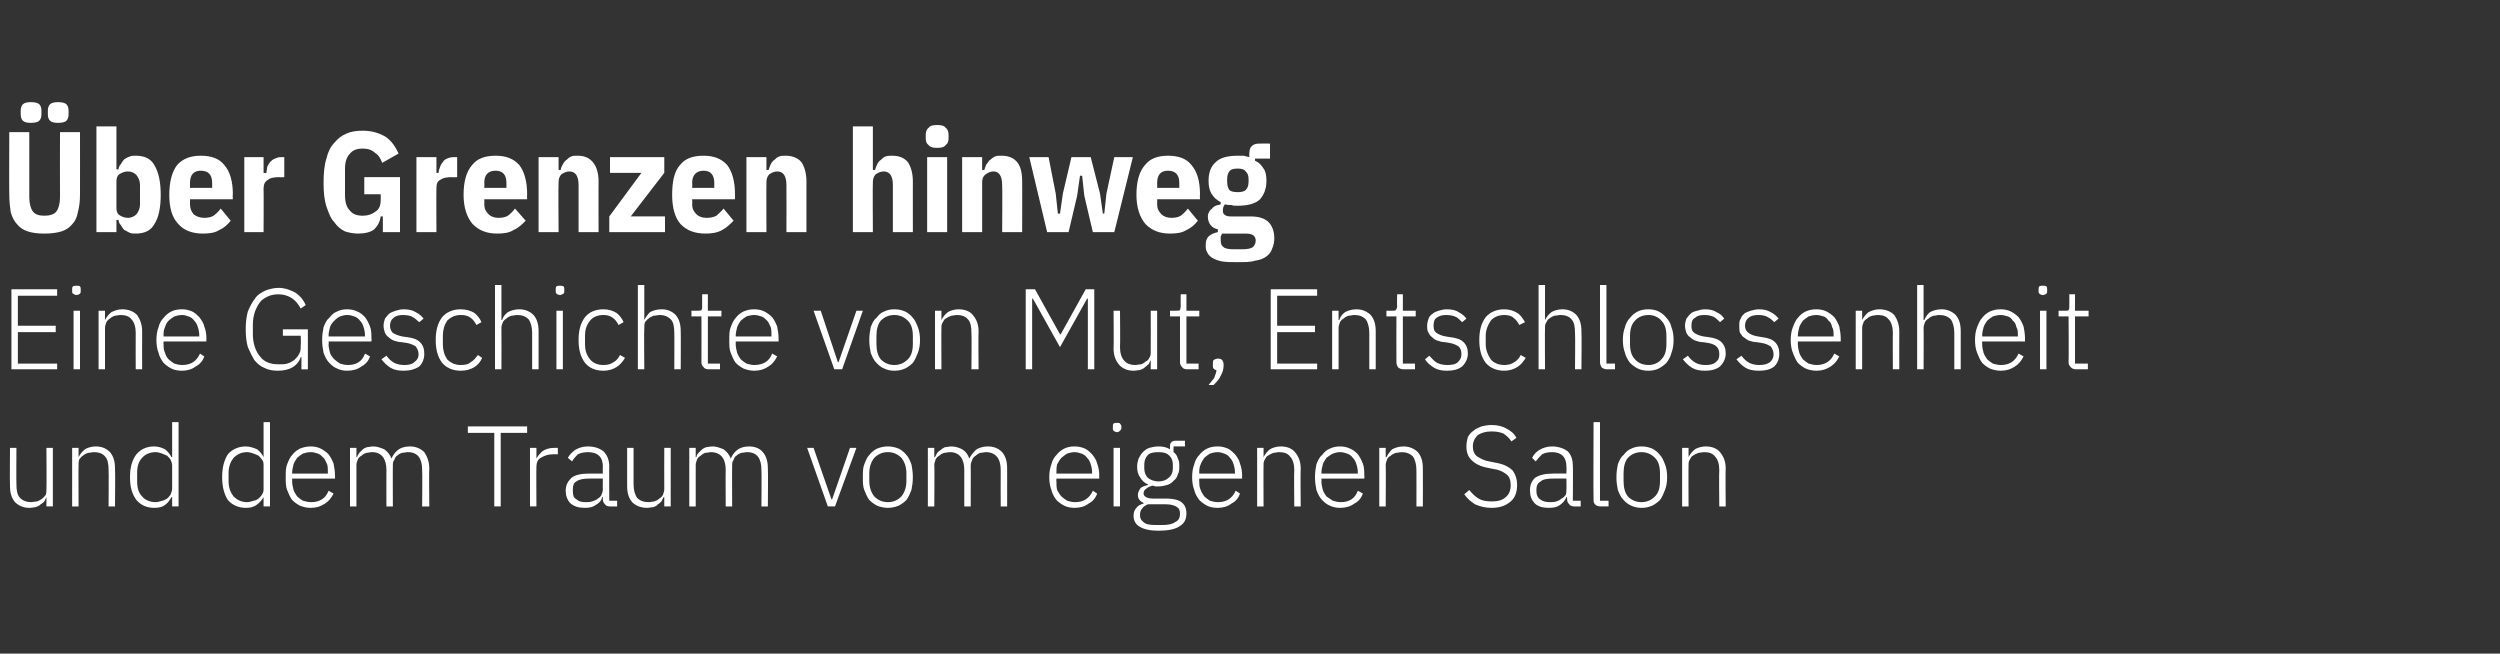
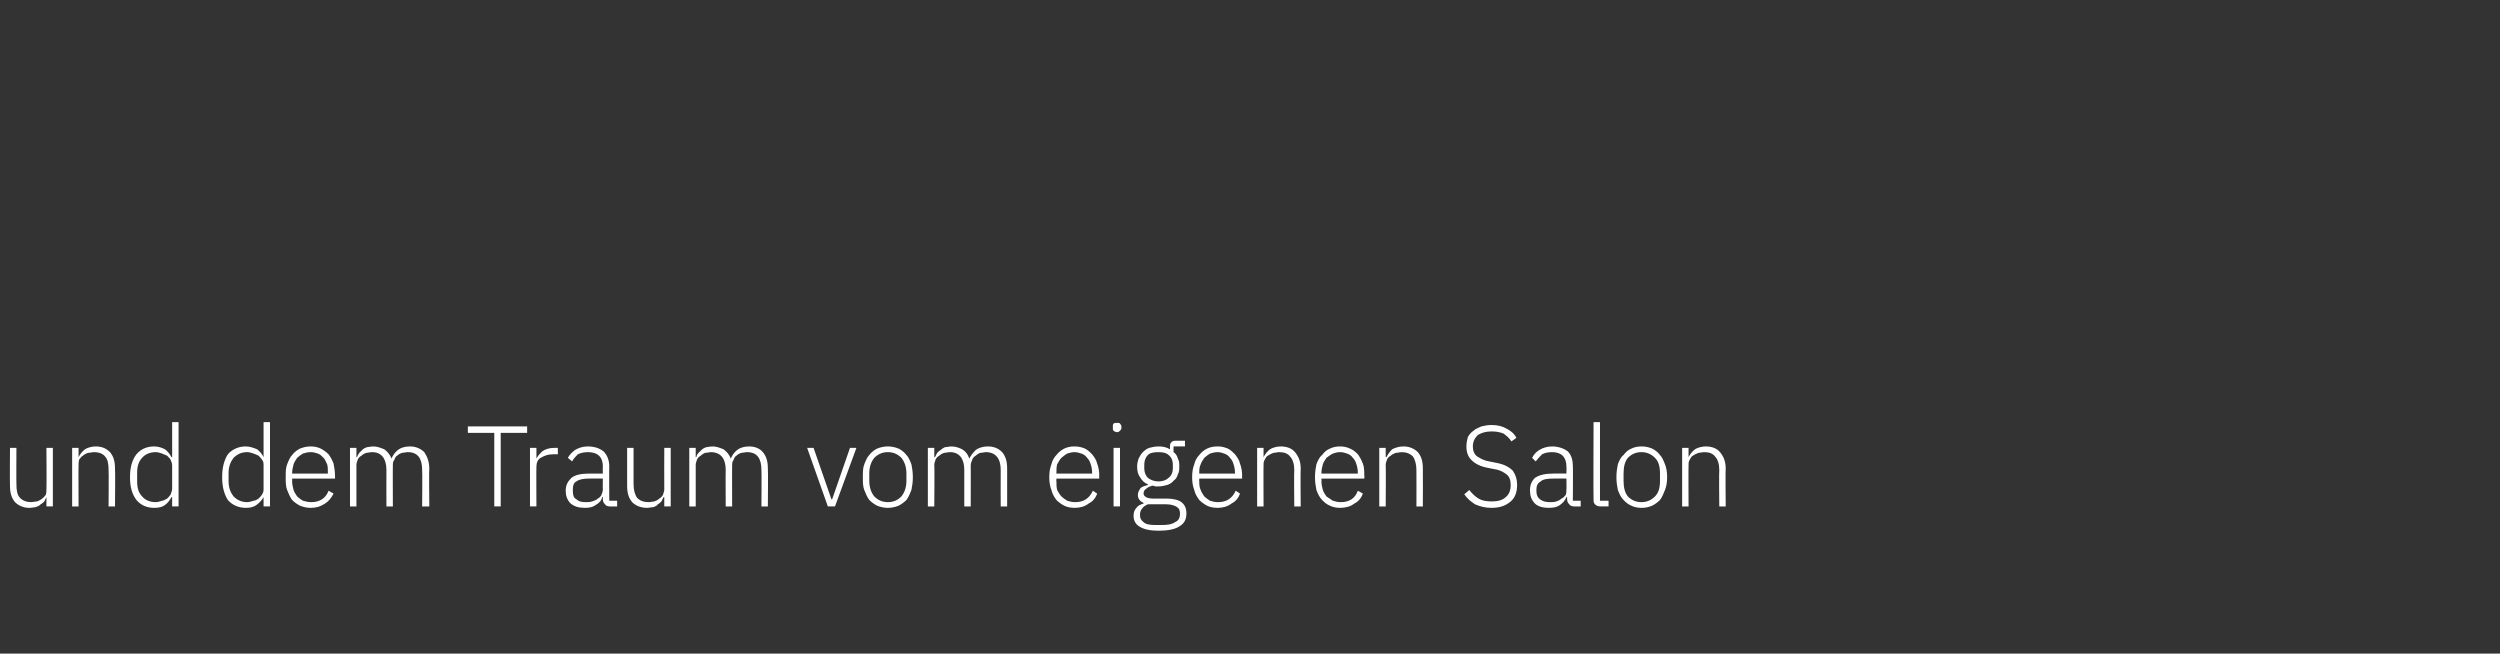
<svg xmlns="http://www.w3.org/2000/svg" version="1.1" width="350px" height="91.5px" viewBox="0 -1 350 91.5" style="top:-1px">
  <rect x="0" y="-1" width="350" height="91.5" fill="#333333" stroke="none" />
  <desc>ber Grenzen hinweg Eine Geschichte von Mut, Entschlossenheit und dem Traum vom eigenen Salon</desc>
  <defs />
  <g id="Polygon295668">
    <path d="m6.5 68.6c0 0-.02 0 0 0c-.1.2-.2.4-.3.6c-.1.1-.3.3-.5.4c-.2.2-.4.3-.7.4c-.2 0-.5.1-.9.1c-.8 0-1.5-.3-2-.8c-.5-.6-.7-1.3-.7-2.3c-.04-.03 0-5.3 0-5.3l.9 0c0 0-.03 5.09 0 5.1c0 .8.1 1.5.5 1.9c.4.4.9.6 1.6.6c.2 0 .5-.1.8-.1c.2-.1.5-.2.7-.4c.2-.1.3-.3.5-.5c.1-.3.1-.5.1-.8c.04-.05 0-5.8 0-5.8l.9 0l0 8.2l-.9 0l0-1.3zm3.6 1.3l0-8.2l.9 0l0 1.3c0 0 .01 0 0 0c.2-.4.5-.8.9-1.1c.3-.2.9-.4 1.5-.4c.9 0 1.5.3 2 .8c.5.6.7 1.3.7 2.3c.05.03 0 5.3 0 5.3l-.9 0c0 0 .04-5.11 0-5.1c0-.8-.1-1.5-.5-1.9c-.3-.4-.9-.6-1.5-.6c-.3 0-.6.1-.9.1c-.2.1-.5.2-.7.4c-.2.1-.3.3-.5.5c-.1.3-.1.5-.1.8c-.03.04 0 5.8 0 5.8l-.9 0zm14-1.3c0 0-.06-.01-.1 0c-.2.4-.5.8-.9 1.1c-.4.3-.9.4-1.5.4c-1.1 0-1.9-.4-2.5-1.1c-.6-.8-.9-1.8-.9-3.2c0-1.4.3-2.4.9-3.2c.6-.7 1.4-1.1 2.5-1.1c.6 0 1.1.2 1.5.4c.4.3.7.7.9 1.1c.04.02.1 0 .1 0l0-4.9l.9 0l0 11.8l-.9 0l0-1.3zm-2.3.7c.3 0 .6-.1.9-.2c.2 0 .5-.2.7-.3c.2-.2.4-.4.5-.6c.1-.3.2-.5.2-.8c0 0 0-3.2 0-3.2c0-.3-.1-.6-.2-.8c-.1-.2-.3-.4-.5-.6c-.2-.1-.5-.2-.7-.3c-.3-.1-.6-.2-.9-.2c-.8 0-1.5.3-1.9.8c-.5.5-.7 1.2-.7 2.1c0 0 0 1.2 0 1.2c0 .9.2 1.6.7 2.1c.4.5 1.1.8 1.9.8zm15.1-.7c0 0-.03-.01 0 0c-.2.4-.6.8-1 1.1c-.4.3-.9.4-1.5.4c-1 0-1.9-.4-2.5-1.1c-.5-.8-.8-1.8-.8-3.2c0-1.4.3-2.4.8-3.2c.6-.7 1.5-1.1 2.5-1.1c.6 0 1.1.2 1.6.4c.4.3.7.7.9 1.1c-.03.02 0 0 0 0l0-4.9l.9 0l0 11.8l-.9 0l0-1.3zm-2.3.7c.3 0 .6-.1.9-.2c.3 0 .5-.2.7-.3c.2-.2.4-.4.5-.6c.2-.3.2-.5.2-.8c0 0 0-3.2 0-3.2c0-.3 0-.6-.2-.8c-.1-.2-.3-.4-.5-.6c-.2-.1-.4-.2-.7-.3c-.3-.1-.6-.2-.9-.2c-.8 0-1.4.3-1.9.8c-.4.5-.7 1.2-.7 2.1c0 0 0 1.2 0 1.2c0 .9.3 1.6.7 2.1c.5.5 1.1.8 1.9.8zm8.9.8c-.5 0-1-.1-1.5-.3c-.4-.2-.8-.5-1.1-.8c-.3-.4-.5-.9-.7-1.4c-.2-.5-.2-1.1-.2-1.8c0-.7 0-1.3.2-1.8c.2-.5.4-1 .7-1.3c.3-.4.7-.7 1.1-.9c.5-.2 1-.3 1.5-.3c.5 0 1 .1 1.4.3c.4.2.8.5 1.1.8c.3.4.5.8.7 1.3c.1.5.2 1.1.2 1.7c.02-.04 0 .4 0 .4l-6 0c0 0 .01.39 0 .4c0 .4.1.8.2 1.2c.1.3.3.6.5.9c.2.2.5.4.8.6c.4.1.7.2 1.2.2c1.1 0 2-.5 2.4-1.6c0 0 .7.4.7.4c-.3.6-.7 1.1-1.2 1.4c-.6.4-1.2.6-2 .6zm0-7.8c-.4 0-.8.1-1.1.2c-.3.2-.6.4-.8.6c-.2.3-.4.6-.5.9c-.1.4-.2.8-.2 1.2c.01.01 0 .1 0 .1l5 0c0 0 .03-.14 0-.1c0-.5 0-.9-.1-1.2c-.2-.4-.3-.7-.5-.9c-.3-.3-.5-.5-.8-.6c-.3-.1-.6-.2-1-.2zm5.5 7.6l0-8.2l.9 0l0 1.3c0 0 .06 0 .1 0c0-.2.2-.4.3-.6c.1-.1.3-.3.4-.4c.2-.2.4-.3.7-.4c.2 0 .5-.1.9-.1c.5 0 1 .2 1.5.4c.4.3.8.7 1 1.3c0 0 0 0 0 0c.2-.4.4-.8.9-1.2c.4-.3.9-.5 1.7-.5c.8 0 1.5.3 2 .8c.4.6.7 1.3.7 2.3c-.05.03 0 5.3 0 5.3l-1 0c0 0 .05-5.11 0-5.1c0-1.6-.6-2.5-2-2.5c-.3 0-.6.1-.8.1c-.3.1-.5.2-.7.4c-.2.1-.3.3-.4.6c-.2.2-.2.5-.2.8c-.02-.05 0 5.7 0 5.7l-.9 0c0 0-.02-5.11 0-5.1c0-1.6-.7-2.5-2-2.5c-.3 0-.6.1-.8.1c-.3.1-.5.2-.7.4c-.2.1-.4.3-.5.5c-.1.3-.2.5-.2.8c.01.04 0 5.8 0 5.8l-.9 0zm21.1-10.3l0 10.3l-.9 0l0-10.3l-3.7 0l0-.9l8.3 0l0 .9l-3.7 0zm4.1 10.3l0-8.2l.9 0l0 1.5c0 0 .03-.02 0 0c.2-.4.5-.7.8-1c.4-.3 1-.5 1.7-.5c-.05.01.5 0 .5 0l0 .9c0 0-.72 0-.7 0c-.7 0-1.2.2-1.7.5c-.4.2-.6.7-.6 1.2c-.03 0 0 5.6 0 5.6l-.9 0zm11.2 0c-.3 0-.6-.1-.7-.3c-.2-.2-.3-.4-.3-.7c.01-.01 0-.3 0-.3c0 0-.07 0-.1 0c-.1.5-.4.8-.9 1.1c-.4.3-.9.4-1.5.4c-.9 0-1.5-.2-2-.6c-.5-.5-.7-1.1-.7-1.8c0-.8.3-1.3.8-1.8c.5-.4 1.3-.6 2.5-.6c0-.01 1.9 0 1.9 0c0 0-.03-.97 0-1c0-1.3-.7-2-2.1-2c-.5 0-1 .1-1.4.3c-.3.3-.6.6-.8 1c0 0-.6-.5-.6-.5c.2-.4.6-.8 1-1.1c.5-.3 1.1-.5 1.8-.5c1 0 1.7.3 2.2.7c.5.5.8 1.2.8 2.1c-.03-.04 0 4.8 0 4.8l1.1 0l0 .8c0 0-.96 0-1 0zm-3.4-.6c.3 0 .6 0 .9-.1c.3-.1.6-.2.8-.4c.2-.1.4-.3.5-.5c.1-.3.2-.5.2-.8c-.03.01 0-1.5 0-1.5c0 0-1.94-.02-1.9 0c-.8 0-1.4.1-1.8.4c-.4.2-.5.6-.5 1.1c0 0 0 .3 0 .3c0 .5.1.9.5 1.1c.3.3.7.4 1.3.4zm11-.7c0 0-.08 0-.1 0c-.1.2-.2.4-.3.6c-.1.1-.3.3-.5.4c-.1.2-.4.3-.6.4c-.3 0-.6.1-.9.1c-.9 0-1.6-.3-2.1-.8c-.5-.6-.7-1.3-.7-2.3c0-.03 0-5.3 0-5.3l.9 0c0 0 .01 5.09 0 5.1c0 .8.2 1.5.5 1.9c.4.4.9.6 1.6.6c.3 0 .6-.1.8-.1c.3-.1.5-.2.7-.4c.2-.1.4-.3.5-.5c.1-.3.2-.5.2-.8c-.02-.05 0-5.8 0-5.8l.9 0l0 8.2l-.9 0l0-1.3zm3.5 1.3l0-8.2l.9 0l0 1.3c0 0 .06 0 .1 0c0-.2.1-.4.3-.6c.1-.1.3-.3.4-.4c.2-.2.4-.3.7-.4c.2 0 .5-.1.9-.1c.5 0 1 .2 1.5.4c.4.3.8.7 1 1.3c0 0 0 0 0 0c.2-.4.4-.8.9-1.2c.4-.3.9-.5 1.7-.5c.8 0 1.5.3 1.9.8c.5.6.7 1.3.7 2.3c.05.03 0 5.3 0 5.3l-.9 0c0 0 .04-5.11 0-5.1c0-1.6-.6-2.5-2-2.5c-.3 0-.6.1-.8.1c-.3.1-.5.2-.7.4c-.2.1-.3.3-.4.6c-.2.2-.2.5-.2.8c-.02-.05 0 5.7 0 5.7l-.9 0c0 0-.03-5.11 0-5.1c0-1.6-.7-2.5-2.1-2.5c-.2 0-.5.1-.8.1c-.2.1-.4.2-.6.4c-.2.1-.4.3-.5.5c-.1.3-.2.5-.2.8c.01.04 0 5.8 0 5.8l-.9 0zm16.5-8.2l.9 0l2.5 7.2l.1 0l2.5-7.2l.9 0l-3 8.2l-1 0l-2.9-8.2zm11.3 8.4c-.5 0-1-.1-1.5-.3c-.4-.2-.8-.5-1.1-.8c-.3-.4-.5-.9-.7-1.4c-.2-.5-.2-1.1-.2-1.8c0-.7 0-1.3.2-1.8c.2-.5.4-1 .7-1.3c.3-.4.7-.7 1.1-.9c.5-.2 1-.3 1.5-.3c.5 0 1 .1 1.5.3c.4.2.8.5 1.1.9c.3.3.5.8.7 1.3c.1.5.2 1.1.2 1.8c0 .7-.1 1.3-.2 1.8c-.2.5-.4 1-.7 1.4c-.3.3-.7.6-1.1.8c-.5.2-1 .3-1.5.3zm0-.8c.8 0 1.4-.3 1.9-.8c.4-.5.7-1.2.7-2.2c0 0 0-1 0-1c0-1-.3-1.7-.7-2.2c-.5-.5-1.1-.8-1.9-.8c-.8 0-1.4.3-1.9.8c-.4.5-.7 1.2-.7 2.2c0 0 0 1 0 1c0 1 .3 1.7.7 2.2c.5.5 1.1.8 1.9.8zm5.6.6l0-8.2l.9 0l0 1.3c0 0 .1 0 .1 0c.1-.2.2-.4.3-.6c.1-.1.3-.3.5-.4c.2-.2.4-.3.6-.4c.3 0 .6-.1.9-.1c.6 0 1.1.2 1.5.4c.5.3.8.7 1 1.3c0 0 0 0 0 0c.2-.4.5-.8.9-1.2c.4-.3 1-.5 1.7-.5c.9 0 1.5.3 2 .8c.5.6.7 1.3.7 2.3c-.01.03 0 5.3 0 5.3l-.9 0c0 0-.02-5.11 0-5.1c0-1.6-.7-2.5-2.1-2.5c-.2 0-.5.1-.8.1c-.2.1-.4.2-.6.4c-.2.1-.4.3-.5.6c-.1.2-.2.5-.2.8c.02-.05 0 5.7 0 5.7l-.9 0c0 0 .01-5.11 0-5.1c0-1.6-.7-2.5-2-2.5c-.3 0-.6.1-.8.1c-.3.1-.5.2-.7.4c-.2.1-.4.3-.5.5c-.1.3-.2.5-.2.8c.05.04 0 5.8 0 5.8l-.9 0zm20.6.2c-.6 0-1.1-.1-1.5-.3c-.4-.2-.8-.5-1.1-.8c-.3-.4-.6-.9-.7-1.4c-.2-.5-.3-1.1-.3-1.8c0-.7.1-1.3.3-1.8c.1-.5.4-1 .7-1.3c.3-.4.7-.7 1.1-.9c.4-.2.9-.3 1.4-.3c.6 0 1 .1 1.5.3c.4.2.7.5 1 .8c.3.4.6.8.7 1.3c.2.5.3 1.1.3 1.7c-.04-.04 0 .4 0 .4l-6 0c0 0-.04.39 0 .4c0 .4 0 .8.1 1.2c.2.3.3.6.6.9c.2.2.5.4.8.6c.3.1.7.2 1.1.2c1.2 0 2-.5 2.5-1.6c0 0 .6.4.6.4c-.2.6-.6 1.1-1.2 1.4c-.5.4-1.2.6-1.9.6zm-.1-7.8c-.3 0-.7.1-1 .2c-.3.2-.6.4-.8.6c-.3.3-.4.6-.6.9c-.1.4-.1.8-.1 1.2c-.04.01 0 .1 0 .1l5 0c0 0-.02-.14 0-.1c0-.5-.1-.9-.2-1.2c-.1-.4-.3-.7-.5-.9c-.2-.3-.5-.5-.8-.6c-.3-.1-.6-.2-1-.2zm6-2.8c-.2 0-.4-.1-.5-.2c-.1-.1-.1-.2-.1-.4c0 0 0-.2 0-.2c0-.1 0-.3.1-.4c.1-.1.3-.1.5-.1c.2 0 .3 0 .4.1c.1.1.2.3.2.4c0 0 0 .2 0 .2c0 .2-.1.3-.2.4c-.1.1-.2.2-.4.2zm-.5 2.2l.9 0l0 8.2l-.9 0l0-8.2zm10.2 9.2c0 .8-.3 1.4-1 1.8c-.6.4-1.6.6-2.9.6c-1.2 0-2.1-.2-2.7-.6c-.5-.3-.8-.8-.8-1.5c0-.4.1-.8.4-1.1c.2-.3.6-.5 1-.6c0 0 0-.1 0-.1c-.5-.2-.8-.6-.8-1.1c0-.4.2-.7.4-1c.3-.2.6-.3 1-.4c0 0 0-.1 0-.1c-.5-.2-.8-.5-1.1-1c-.3-.4-.4-.9-.4-1.5c0-.4.1-.8.2-1.1c.2-.4.4-.7.6-.9c.3-.3.6-.5.9-.6c.4-.1.8-.2 1.3-.2c.6 0 1.1.1 1.6.4c0 0 0-.4 0-.4c0-.2 0-.4.2-.6c.1-.1.3-.2.5-.2c.03 0 1.4 0 1.4 0l0 .8l-1.6 0c0 0-.02.77 0 .8c.3.2.5.5.6.9c.2.3.2.7.2 1.1c0 .4 0 .8-.2 1.1c-.1.4-.3.7-.6.9c-.2.3-.6.5-.9.6c-.4.1-.8.2-1.2.2c-.2 0-.3 0-.5 0c-.1-.1-.2-.1-.4-.1c-.3.1-.6.2-.8.4c-.3.2-.4.4-.4.7c0 .4.5.7 1.3.7c0 0 1.9 0 1.9 0c1 0 1.7.2 2.1.5c.5.4.7.9.7 1.6zm-.9 0c0-.4-.1-.7-.4-.9c-.3-.2-.8-.4-1.5-.4c0 0-2.6 0-2.6 0c-.4.2-.6.3-.8.6c-.2.2-.3.5-.3.9c0 .4.1.7.5 1c.3.3.9.4 1.6.4c0 0 1 0 1 0c.8 0 1.4-.1 1.8-.4c.5-.2.7-.6.7-1.2zm-3-4.5c.6 0 1.1-.2 1.4-.5c.4-.3.6-.8.6-1.3c0 0 0-.6 0-.6c0-.5-.2-1-.6-1.3c-.3-.3-.8-.4-1.4-.4c-.7 0-1.2.1-1.5.4c-.3.3-.5.8-.5 1.3c0 0 0 .6 0 .6c0 .5.2 1 .5 1.3c.4.3.9.5 1.5.5zm8.3 3.7c-.6 0-1.1-.1-1.5-.3c-.4-.2-.8-.5-1.1-.8c-.3-.4-.6-.9-.7-1.4c-.2-.5-.3-1.1-.3-1.8c0-.7.1-1.3.3-1.8c.1-.5.4-1 .7-1.3c.3-.4.7-.7 1.1-.9c.4-.2.9-.3 1.5-.3c.5 0 .9.1 1.4.3c.4.2.7.5 1 .8c.3.4.6.8.7 1.3c.2.5.3 1.1.3 1.7c-.02-.04 0 .4 0 .4l-6 0c0 0-.03.39 0 .4c0 .4 0 .8.2 1.2c.1.3.3.6.5.9c.2.2.5.4.8.6c.3.1.7.2 1.1.2c1.2 0 2-.5 2.5-1.6c0 0 .6.4.6.4c-.2.6-.6 1.1-1.2 1.4c-.5.4-1.2.6-1.9.6zm0-7.8c-.4 0-.8.1-1.1.2c-.3.2-.6.4-.8.6c-.2.3-.4.6-.5.9c-.2.4-.2.8-.2 1.2c-.03.01 0 .1 0 .1l5 0c0 0 0-.14 0-.1c0-.5-.1-.9-.2-1.2c-.1-.4-.3-.7-.5-.9c-.2-.3-.5-.5-.8-.6c-.3-.1-.6-.2-.9-.2zm5.5 7.6l0-8.2l.9 0l0 1.3c0 0 .02 0 0 0c.2-.4.5-.8.9-1.1c.3-.2.9-.4 1.5-.4c.9 0 1.6.3 2 .8c.5.6.8 1.3.8 2.3c-.05.03 0 5.3 0 5.3l-.9 0c0 0-.05-5.11 0-5.1c0-.8-.2-1.5-.6-1.9c-.3-.4-.8-.6-1.5-.6c-.3 0-.6.1-.8.1c-.3.1-.5.2-.8.4c-.2.1-.3.3-.4.5c-.2.3-.2.5-.2.8c-.03.04 0 5.8 0 5.8l-.9 0zm11.6.2c-.5 0-1-.1-1.4-.3c-.5-.2-.8-.5-1.1-.8c-.4-.4-.6-.9-.8-1.4c-.1-.5-.2-1.1-.2-1.8c0-.7.1-1.3.2-1.8c.2-.5.4-1 .8-1.3c.3-.4.6-.7 1.1-.9c.4-.2.9-.3 1.4-.3c.5 0 1 .1 1.4.3c.5.2.8.5 1.1.8c.3.4.5.8.7 1.3c.2.5.2 1.1.2 1.7c.05-.04 0 .4 0 .4l-6 0c0 0 .04.39 0 .4c0 .4.1.8.2 1.2c.1.3.3.6.5.9c.3.2.6.4.9.6c.3.1.7.2 1.1.2c1.2 0 2-.5 2.4-1.6c0 0 .7.4.7.4c-.2.6-.6 1.1-1.2 1.4c-.5.4-1.2.6-2 .6zm0-7.8c-.4 0-.7.1-1 .2c-.4.2-.6.4-.9.6c-.2.3-.4.6-.5.9c-.1.4-.2.8-.2 1.2c.04.01 0 .1 0 .1l5.1 0c0 0-.04-.14 0-.1c0-.5-.1-.9-.2-1.2c-.1-.4-.3-.7-.5-.9c-.2-.3-.5-.5-.8-.6c-.3-.1-.6-.2-1-.2zm5.5 7.6l0-8.2l.9 0l0 1.3c0 0 .09 0 .1 0c.2-.4.5-.8.8-1.1c.4-.2.9-.4 1.6-.4c.8 0 1.5.3 2 .8c.5.6.7 1.3.7 2.3c.02.03 0 5.3 0 5.3l-.9 0c0 0 .02-5.11 0-5.1c0-.8-.2-1.5-.5-1.9c-.4-.4-.9-.6-1.6-.6c-.2 0-.5.1-.8.1c-.2.1-.5.2-.7.4c-.2.1-.4.3-.5.5c-.1.3-.2.5-.2.8c.04.04 0 5.8 0 5.8l-.9 0zm15.7.2c-.9 0-1.6-.2-2.3-.5c-.6-.4-1.1-.8-1.5-1.4c0 0 .7-.6.7-.6c.4.5.8.9 1.3 1.2c.5.3 1.1.4 1.9.4c.8 0 1.5-.2 1.9-.6c.5-.4.7-1 .7-1.7c0-.7-.2-1.2-.6-1.5c-.4-.3-.9-.6-1.6-.7c0 0-1-.2-1-.2c-1.1-.2-1.8-.6-2.3-1.1c-.5-.5-.7-1.1-.7-1.9c0-.5.1-.9.2-1.3c.2-.4.5-.7.8-.9c.3-.3.7-.4 1.1-.6c.4-.1.9-.2 1.4-.2c.9 0 1.6.2 2.1.5c.6.3 1.1.7 1.4 1.3c0 0-.7.5-.7.5c-.3-.5-.7-.8-1.1-1.1c-.5-.2-1-.3-1.7-.3c-.8 0-1.4.2-1.9.5c-.4.4-.7.9-.7 1.6c0 .6.2 1.1.6 1.4c.5.3 1 .6 1.7.7c0 0 1 .2 1 .2c1.1.2 1.8.6 2.3 1.1c.4.6.6 1.2.6 2c0 1-.3 1.8-.9 2.3c-.7.6-1.5.9-2.7.9zm11.6-.2c-.3 0-.6-.1-.7-.3c-.2-.2-.3-.4-.3-.7c-.02-.01 0-.3 0-.3c0 0-.1 0-.1 0c-.2.5-.5.8-.9 1.1c-.4.3-.9.4-1.6.4c-.8 0-1.5-.2-1.9-.6c-.5-.5-.7-1.1-.7-1.8c0-.8.2-1.3.7-1.8c.6-.4 1.4-.6 2.6-.6c-.03-.01 1.8 0 1.8 0c0 0 .03-.97 0-1c0-1.3-.7-2-2-2c-.6 0-1 .1-1.4.3c-.3.3-.6.6-.9 1c0 0-.5-.5-.5-.5c.2-.4.5-.8 1-1.1c.5-.3 1.1-.5 1.8-.5c.9 0 1.7.3 2.2.7c.5.5.7 1.2.7 2.1c.04-.04 0 4.8 0 4.8l1.1 0l0 .8c0 0-.89 0-.9 0zm-3.4-.6c.3 0 .6 0 .9-.1c.3-.1.5-.2.7-.4c.3-.1.4-.3.6-.5c.1-.3.1-.5.1-.8c.03.01 0-1.5 0-1.5c0 0-1.87-.02-1.9 0c-.8 0-1.4.1-1.7.4c-.4.2-.6.6-.6 1.1c0 0 0 .3 0 .3c0 .5.2.9.5 1.1c.4.3.8.4 1.4.4zm7.1.6c-.4 0-.6-.1-.8-.3c-.2-.2-.2-.4-.2-.7c-.04.01 0-10.8 0-10.8l.9 0l0 11l1.2 0l0 .8c0 0-1.15 0-1.1 0zm5.7.2c-.5 0-1-.1-1.4-.3c-.5-.2-.8-.5-1.1-.8c-.4-.4-.6-.9-.8-1.4c-.1-.5-.2-1.1-.2-1.8c0-.7.1-1.3.2-1.8c.2-.5.4-1 .8-1.3c.3-.4.6-.7 1.1-.9c.4-.2.9-.3 1.4-.3c.6 0 1 .1 1.5.3c.4.2.8.5 1.1.9c.3.3.5.8.7 1.3c.2.5.3 1.1.3 1.8c0 .7-.1 1.3-.3 1.8c-.2.5-.4 1-.7 1.4c-.3.3-.7.6-1.1.8c-.5.2-.9.3-1.5.3zm0-.8c.8 0 1.4-.3 1.9-.8c.5-.5.7-1.2.7-2.2c0 0 0-1 0-1c0-1-.2-1.7-.7-2.2c-.5-.5-1.1-.8-1.9-.8c-.8 0-1.4.3-1.9.8c-.4.5-.6 1.2-.6 2.2c0 0 0 1 0 1c0 1 .2 1.7.6 2.2c.5.5 1.1.8 1.9.8zm5.7.6l0-8.2l.9 0l0 1.3c0 0 .02 0 0 0c.2-.4.5-.8.9-1.1c.3-.2.9-.4 1.5-.4c.9 0 1.6.3 2 .8c.5.6.8 1.3.8 2.3c-.05.03 0 5.3 0 5.3l-.9 0c0 0-.05-5.11 0-5.1c0-.8-.2-1.5-.6-1.9c-.3-.4-.8-.6-1.5-.6c-.3 0-.6.1-.8.1c-.3.1-.5.2-.8.4c-.2.1-.3.3-.4.5c-.2.3-.2.5-.2.8c-.03.04 0 5.8 0 5.8l-.9 0z" stroke="none" fill="#fff" />
  </g>
  <g id="Polygon295667">
-     <path d="m1.6 50.7l0-11.2l6.4 0l0 .9l-5.5 0l0 4.2l5.3 0l0 .9l-5.3 0l0 4.4l5.5 0l0 .8l-6.4 0zm9.1-10.4c-.2 0-.3-.1-.5-.2c-.1-.1-.1-.2-.1-.4c0 0 0-.2 0-.2c0-.1 0-.3.1-.4c.2-.1.3-.1.5-.1c.2 0 .4 0 .5.1c.1.1.1.3.1.4c0 0 0 .2 0 .2c0 .2 0 .3-.1.4c-.1.1-.3.2-.5.2zm-.4 2.2l.9 0l0 8.2l-.9 0l0-8.2zm3.5 8.2l0-8.2l.9 0l0 1.3c0 0 .05 0 0 0c.2-.4.5-.8.9-1.1c.4-.2.9-.4 1.5-.4c.9 0 1.6.3 2.1.8c.4.6.7 1.3.7 2.3c-.02.03 0 5.3 0 5.3l-.9 0c0 0-.02-5.11 0-5.1c0-.8-.2-1.5-.6-1.9c-.3-.4-.8-.6-1.5-.6c-.3 0-.6.1-.8.1c-.3.1-.5.2-.7.4c-.2.1-.4.3-.5.5c-.1.3-.2.5-.2.8c0 .04 0 5.8 0 5.8l-.9 0zm11.7.2c-.6 0-1.1-.1-1.5-.3c-.4-.2-.8-.5-1.1-.8c-.3-.4-.6-.9-.7-1.4c-.2-.5-.3-1.1-.3-1.8c0-.7.1-1.3.3-1.8c.1-.5.4-1 .7-1.3c.3-.4.7-.7 1.1-.9c.4-.2.9-.3 1.5-.3c.5 0 .9.1 1.4.3c.4.2.7.5 1 .8c.3.4.6.8.7 1.3c.2.5.3 1.1.3 1.7c-.03-.04 0 .4 0 .4l-6 0c0 0-.03.39 0 .4c0 .4 0 .8.2 1.2c.1.3.2.6.5.9c.2.2.5.4.8.6c.3.1.7.2 1.1.2c1.2 0 2-.5 2.5-1.6c0 0 .6.4.6.4c-.2.6-.6 1.1-1.2 1.4c-.5.4-1.2.6-1.9.6zm0-7.8c-.4 0-.8.1-1.1.2c-.3.2-.6.4-.8.6c-.3.3-.4.6-.5.9c-.2.4-.2.8-.2 1.2c-.03.01 0 .1 0 .1l5 0c0 0-.01-.14 0-.1c0-.5-.1-.9-.2-1.2c-.1-.4-.3-.7-.5-.9c-.2-.3-.5-.5-.8-.6c-.3-.1-.6-.2-.9-.2zm16.7 5.9c0 0-.05 0-.1 0c-.2.6-.5 1-1.1 1.4c-.5.3-1.2.5-2.1.5c-.7 0-1.3-.1-1.9-.4c-.5-.2-1-.6-1.4-1.1c-.3-.5-.6-1.1-.9-1.8c-.2-.7-.3-1.5-.3-2.5c0-.9.1-1.8.3-2.5c.3-.7.6-1.3 1-1.8c.3-.5.8-.8 1.4-1.1c.5-.2 1.2-.4 1.9-.4c.9 0 1.7.3 2.4.7c.6.4 1.1 1 1.4 1.7c0 0-.7.5-.7.5c-.3-.6-.7-1.1-1.3-1.5c-.5-.3-1.1-.5-1.8-.5c-.6 0-1.1.1-1.5.3c-.4.2-.8.4-1.1.8c-.3.4-.5.8-.7 1.3c-.2.6-.3 1.2-.3 1.8c0 0 0 1.4 0 1.4c0 1.3.4 2.4 1 3.1c.6.8 1.5 1.1 2.6 1.1c.5 0 .9 0 1.2-.1c.4-.1.7-.3 1-.5c.3-.3.5-.5.7-.9c.2-.3.2-.7.2-1.2c.05.01 0-1.3 0-1.3l-2.5 0l0-.9l3.5 0l0 5.6l-.9 0l0-1.7zm6.4 1.9c-.5 0-1-.1-1.4-.3c-.5-.2-.8-.5-1.1-.8c-.4-.4-.6-.9-.8-1.4c-.1-.5-.2-1.1-.2-1.8c0-.7.1-1.3.2-1.8c.2-.5.4-1 .8-1.3c.3-.4.6-.7 1.1-.9c.4-.2.9-.3 1.4-.3c.5 0 1 .1 1.4.3c.5.2.8.5 1.1.8c.3.4.5.8.7 1.3c.2.5.2 1.1.2 1.7c.05-.04 0 .4 0 .4l-6 0c0 0 .05.39 0 .4c0 .4.1.8.2 1.2c.1.3.3.6.6.9c.2.2.5.4.8.6c.3.1.7.2 1.1.2c1.2 0 2-.5 2.4-1.6c0 0 .7.4.7.4c-.2.6-.6 1.1-1.2 1.4c-.5.4-1.2.6-2 .6zm0-7.8c-.4 0-.7.1-1 .2c-.4.2-.6.4-.8.6c-.3.3-.5.6-.6.9c-.1.4-.2.8-.2 1.2c.05.01 0 .1 0 .1l5.1 0c0 0-.03-.14 0-.1c0-.5-.1-.9-.2-1.2c-.1-.4-.3-.7-.5-.9c-.2-.3-.5-.5-.8-.6c-.3-.1-.6-.2-1-.2zm7.9 7.8c-.7 0-1.3-.1-1.8-.4c-.5-.3-.9-.7-1.3-1.2c0 0 .7-.5.7-.5c.3.4.7.8 1.1 1c.4.2.9.3 1.4.3c.6 0 1.1-.1 1.4-.4c.4-.3.6-.6.6-1.1c0-.5-.2-.8-.4-1.1c-.3-.2-.7-.4-1.3-.5c0 0-.7-.1-.7-.1c-.3 0-.7-.1-1-.2c-.3-.1-.6-.3-.8-.5c-.2-.1-.4-.4-.5-.6c-.1-.3-.2-.6-.2-1c0-.4.1-.7.2-1c.2-.3.4-.5.6-.7c.3-.2.6-.3.9-.4c.3-.1.7-.2 1.1-.2c.7 0 1.2.1 1.7.4c.4.2.8.5 1.1.9c0 0-.6.5-.6.5c-.3-.2-.5-.5-.9-.7c-.3-.2-.8-.3-1.4-.3c-.5 0-1 .1-1.3.4c-.3.2-.5.6-.5 1.1c0 .5.2.8.4 1c.3.2.8.4 1.3.5c0 0 .7.1.7.1c.8.1 1.4.3 1.8.7c.4.4.6.9.6 1.6c0 .7-.2 1.3-.7 1.8c-.6.4-1.3.6-2.2.6zm8 0c-1.1 0-2-.4-2.6-1.1c-.6-.8-.9-1.8-.9-3.2c0-1.4.3-2.4.9-3.2c.6-.7 1.5-1.1 2.6-1.1c.8 0 1.4.2 1.9.5c.4.3.8.8 1 1.3c0 0-.7.4-.7.4c-.2-.4-.5-.8-.8-1c-.4-.3-.8-.4-1.4-.4c-.8 0-1.4.3-1.9.8c-.4.6-.6 1.3-.6 2.1c0 0 0 1.2 0 1.2c0 .8.2 1.5.6 2.1c.5.5 1.1.8 1.9.8c.6 0 1.1-.1 1.4-.4c.4-.2.7-.6 1-1c0 0 .6.4.6.4c-.2.5-.6 1-1.1 1.3c-.5.3-1.1.5-1.9.5zm4.8-12l.9 0l0 4.9c0 0 .07 0 .1 0c.1-.4.4-.8.8-1.1c.4-.2.9-.4 1.6-.4c.8 0 1.5.3 2 .8c.5.6.7 1.3.7 2.3c0 .03 0 5.3 0 5.3l-.9 0c0 0 0-5.11 0-5.1c0-.8-.2-1.5-.5-1.9c-.4-.4-.9-.6-1.6-.6c-.3 0-.5.1-.8.1c-.3.1-.5.2-.7.4c-.2.1-.4.3-.5.5c-.1.3-.2.5-.2.8c.02.04 0 5.8 0 5.8l-.9 0l0-11.8zm9.1 1.4c-.2 0-.4-.1-.5-.2c-.1-.1-.1-.2-.1-.4c0 0 0-.2 0-.2c0-.1 0-.3.1-.4c.1-.1.3-.1.5-.1c.2 0 .3 0 .5.1c.1.1.1.3.1.4c0 0 0 .2 0 .2c0 .2 0 .3-.1.4c-.2.1-.3.2-.5.2zm-.5 2.2l.9 0l0 8.2l-.9 0l0-8.2zm6.6 8.4c-1.2 0-2-.4-2.6-1.1c-.6-.8-.9-1.8-.9-3.2c0-1.4.3-2.4.9-3.2c.6-.7 1.4-1.1 2.6-1.1c.7 0 1.3.2 1.8.5c.4.3.8.8 1 1.3c0 0-.7.4-.7.4c-.2-.4-.5-.8-.8-1c-.4-.3-.8-.4-1.3-.4c-.9 0-1.5.3-1.9.8c-.5.6-.7 1.3-.7 2.1c0 0 0 1.2 0 1.2c0 .8.2 1.5.7 2.1c.4.5 1 .8 1.9.8c.5 0 1-.1 1.4-.4c.4-.2.7-.6.9-1c0 0 .7.4.7.4c-.3.5-.7 1-1.2 1.3c-.5.3-1.1.5-1.8.5zm4.8-12l.9 0l0 4.9c0 0 0 0 0 0c.2-.4.5-.8.8-1.1c.4-.2.9-.4 1.6-.4c.9 0 1.5.3 2 .8c.5.6.7 1.3.7 2.3c.03.03 0 5.3 0 5.3l-.9 0c0 0 .03-5.11 0-5.1c0-.8-.1-1.5-.5-1.9c-.4-.4-.9-.6-1.5-.6c-.3 0-.6.1-.9.1c-.2.1-.5.2-.7.4c-.2.1-.3.3-.5.5c-.1.3-.1.5-.1.8c-.05.04 0 5.8 0 5.8l-.9 0l0-11.8zm9.9 11.8c-.3 0-.6-.1-.7-.3c-.2-.2-.3-.4-.3-.7c.02-.01 0-6.4 0-6.4l-1.4 0l0-.8c0 0 .93.01.9 0c.3 0 .4 0 .5-.1c.1-.1.1-.3.1-.5c0-.02 0-1.7 0-1.7l.8 0l0 2.3l1.9 0l0 .8l-1.9 0l0 6.6l1.7 0l0 .8c0 0-1.58 0-1.6 0zm6.4.2c-.5 0-1-.1-1.5-.3c-.4-.2-.8-.5-1.1-.8c-.3-.4-.5-.9-.7-1.4c-.2-.5-.2-1.1-.2-1.8c0-.7 0-1.3.2-1.8c.2-.5.4-1 .7-1.3c.3-.4.7-.7 1.1-.9c.5-.2.9-.3 1.5-.3c.5 0 1 .1 1.4.3c.4.2.8.5 1.1.8c.3.4.5.8.7 1.3c.1.5.2 1.1.2 1.7c.01-.04 0 .4 0 .4l-6 0c0 0 0 .39 0 .4c0 .4.1.8.2 1.2c.1.3.3.6.5.9c.2.2.5.4.8.6c.4.1.7.2 1.1.2c1.2 0 2.1-.5 2.5-1.6c0 0 .7.4.7.4c-.3.6-.7 1.1-1.2 1.4c-.6.4-1.2.6-2 .6zm0-7.8c-.4 0-.8.1-1.1.2c-.3.2-.6.4-.8.6c-.2.3-.4.6-.5.9c-.1.4-.2.8-.2 1.2c0 .01 0 .1 0 .1l5 0c0 0 .03-.14 0-.1c0-.5 0-.9-.1-1.2c-.2-.4-.3-.7-.5-.9c-.3-.3-.5-.5-.8-.6c-.3-.1-.7-.2-1-.2zm8.3-.6l1 0l2.4 7.2l.1 0l2.5-7.2l.9 0l-2.9 8.2l-1.1 0l-2.9-8.2zm11.3 8.4c-.5 0-1-.1-1.4-.3c-.5-.2-.8-.5-1.1-.8c-.4-.4-.6-.9-.8-1.4c-.1-.5-.2-1.1-.2-1.8c0-.7.1-1.3.2-1.8c.2-.5.4-1 .8-1.3c.3-.4.6-.7 1.1-.9c.4-.2.9-.3 1.4-.3c.6 0 1 .1 1.5.3c.4.2.8.5 1.1.9c.3.3.5.8.7 1.3c.2.5.3 1.1.3 1.8c0 .7-.1 1.3-.3 1.8c-.2.5-.4 1-.7 1.4c-.3.3-.7.6-1.1.8c-.5.2-.9.3-1.5.3zm0-.8c.8 0 1.4-.3 1.9-.8c.5-.5.7-1.2.7-2.2c0 0 0-1 0-1c0-1-.2-1.7-.7-2.2c-.5-.5-1.1-.8-1.9-.8c-.8 0-1.4.3-1.9.8c-.4.5-.6 1.2-.6 2.2c0 0 0 1 0 1c0 1 .2 1.7.6 2.2c.5.5 1.1.8 1.9.8zm5.7.6l0-8.2l.9 0l0 1.3c0 0 .02 0 0 0c.2-.4.5-.8.9-1.1c.3-.2.9-.4 1.5-.4c.9 0 1.6.3 2 .8c.5.6.8 1.3.8 2.3c-.05.03 0 5.3 0 5.3l-1 0c0 0 .05-5.11 0-5.1c0-.8-.1-1.5-.5-1.9c-.3-.4-.9-.6-1.5-.6c-.3 0-.6.1-.8.1c-.3.1-.5.2-.8.4c-.2.1-.3.3-.4.5c-.2.3-.2.5-.2.8c-.03.04 0 5.8 0 5.8l-.9 0zm21.4-9.9l-.1 0l-3.8 6.8l-3.8-6.8l-.1 0l0 9.9l-.9 0l0-11.2l1.3 0l3.5 6.3l.1 0l3.5-6.3l1.2 0l0 11.2l-.9 0l0-9.9zm8.8 8.6c0 0-.04 0 0 0c-.1.2-.2.4-.3.6c-.2.1-.3.3-.5.4c-.2.2-.4.3-.7.4c-.2 0-.6.1-.9.1c-.9 0-1.5-.3-2-.8c-.5-.6-.8-1.3-.8-2.3c.04-.03 0-5.3 0-5.3l.9 0c0 0 .05 5.09 0 5.1c0 .8.2 1.5.6 1.9c.3.4.9.6 1.5.6c.3 0 .6-.1.9-.1c.2-.1.4-.2.6-.4c.3-.1.4-.3.5-.5c.2-.3.2-.5.2-.8c.02-.05 0-5.8 0-5.8l.9 0l0 8.2l-.9 0l0-1.3zm5.1 1.3c-.3 0-.6-.1-.7-.3c-.2-.2-.3-.4-.3-.7c0-.01 0-6.4 0-6.4l-1.4 0l0-.8c0 0 .91.01.9 0c.2 0 .4 0 .5-.1c0-.1.1-.3.1-.5c-.02-.02 0-1.7 0-1.7l.8 0l0 2.3l1.8 0l0 .8l-1.8 0l0 6.6l1.7 0l0 .8c0 0-1.6 0-1.6 0zm4.3-1.5c.3 0 .5.1.6.2c.1.2.2.3.2.6c0 0 0 .2 0 .2c0 .4-.1.9-.4 1.4c-.2.5-.6.9-1 1.3c0 0-.7 0-.7 0c.3-.4.6-.7.8-1c.1-.4.3-.7.3-1.1c-.2 0-.3-.1-.4-.2c-.1-.1-.1-.3-.1-.4c0 0 0-.2 0-.2c0-.3 0-.4.1-.6c.2-.1.4-.2.6-.2zm7.4 1.5l0-11.2l6.5 0l0 .9l-5.6 0l0 4.2l5.3 0l0 .9l-5.3 0l0 4.4l5.6 0l0 .8l-6.5 0zm8.6 0l0-8.2l.9 0l0 1.3c0 0 .06 0 .1 0c.1-.4.4-.8.8-1.1c.4-.2.9-.4 1.6-.4c.8 0 1.5.3 2 .8c.5.6.7 1.3.7 2.3c-.01.03 0 5.3 0 5.3l-.9 0c0 0-.01-5.11 0-5.1c0-.8-.2-1.5-.5-1.9c-.4-.4-.9-.6-1.6-.6c-.3 0-.5.1-.8.1c-.3.1-.5.2-.7.4c-.2.1-.4.3-.5.5c-.1.3-.2.5-.2.8c.01.04 0 5.8 0 5.8l-.9 0zm10 0c-.3 0-.6-.1-.8-.3c-.1-.2-.2-.4-.2-.7c-.02-.01 0-6.4 0-6.4l-1.4 0l0-.8c0 0 .89.01.9 0c.2 0 .4 0 .4-.1c.1-.1.2-.3.2-.5c-.04-.02 0-1.7 0-1.7l.8 0l0 2.3l1.8 0l0 .8l-1.8 0l0 6.6l1.7 0l0 .8c0 0-1.62 0-1.6 0zm6.1.2c-.7 0-1.3-.1-1.8-.4c-.5-.3-1-.7-1.3-1.2c0 0 .6-.5.6-.5c.4.4.7.8 1.1 1c.4.2.9.3 1.4.3c.7 0 1.2-.1 1.5-.4c.3-.3.5-.6.5-1.1c0-.5-.1-.8-.4-1.1c-.3-.2-.7-.4-1.3-.5c0 0-.6-.1-.6-.1c-.4 0-.7-.1-1-.2c-.4-.1-.6-.3-.8-.5c-.2-.1-.4-.4-.5-.6c-.2-.3-.2-.6-.2-1c0-.4.1-.7.2-1c.1-.3.3-.5.6-.7c.2-.2.5-.3.8-.4c.4-.1.7-.2 1.1-.2c.7 0 1.3.1 1.7.4c.4.2.8.5 1.1.9c0 0-.6.5-.6.5c-.2-.2-.5-.5-.8-.7c-.4-.2-.9-.3-1.4-.3c-.6 0-1 .1-1.4.4c-.3.2-.4.6-.4 1.1c0 .5.1.8.4 1c.3.2.7.4 1.3.5c0 0 .6.1.6.1c.9.1 1.5.3 1.9.7c.4.4.6.9.6 1.6c0 .7-.3 1.3-.8 1.8c-.5.4-1.2.6-2.1.6zm8 0c-1.1 0-2-.4-2.6-1.1c-.6-.8-.9-1.8-.9-3.2c0-1.4.3-2.4.9-3.2c.6-.7 1.5-1.1 2.6-1.1c.7 0 1.3.2 1.8.5c.5.3.8.8 1.1 1.3c0 0-.8.4-.8.4c-.2-.4-.5-.8-.8-1c-.3-.3-.8-.4-1.3-.4c-.8 0-1.5.3-1.9.8c-.4.6-.7 1.3-.7 2.1c0 0 0 1.2 0 1.2c0 .8.3 1.5.7 2.1c.4.5 1.1.8 1.9.8c.5 0 1-.1 1.4-.4c.4-.2.7-.6.9-1c0 0 .7.4.7.4c-.3.5-.7 1-1.2 1.3c-.5.3-1.1.5-1.8.5zm4.8-12l.9 0l0 4.9c0 0 .02 0 0 0c.2-.4.5-.8.9-1.1c.3-.2.9-.4 1.5-.4c.9 0 1.5.3 2 .8c.5.6.7 1.3.7 2.3c.05.03 0 5.3 0 5.3l-.9 0c0 0 .05-5.11 0-5.1c0-.8-.1-1.5-.5-1.9c-.3-.4-.9-.6-1.5-.6c-.3 0-.6.1-.9.1c-.2.1-.5.2-.7.4c-.2.1-.3.3-.4.5c-.2.3-.2.5-.2.8c-.03.04 0 5.8 0 5.8l-.9 0l0-11.8zm9.6 11.8c-.3 0-.6-.1-.8-.3c-.1-.2-.2-.4-.2-.7c-.01.01 0-10.8 0-10.8l.9 0l0 11l1.2 0l0 .8c0 0-1.11 0-1.1 0zm5.8.2c-.6 0-1.1-.1-1.5-.3c-.4-.2-.8-.5-1.1-.8c-.3-.4-.6-.9-.7-1.4c-.2-.5-.3-1.1-.3-1.8c0-.7.1-1.3.3-1.8c.1-.5.4-1 .7-1.3c.3-.4.7-.7 1.1-.9c.4-.2.9-.3 1.5-.3c.5 0 1 .1 1.4.3c.4.2.8.5 1.1.9c.3.3.6.8.7 1.3c.2.5.3 1.1.3 1.8c0 .7-.1 1.3-.3 1.8c-.1.5-.4 1-.7 1.4c-.3.3-.7.6-1.1.8c-.4.2-.9.3-1.4.3zm0-.8c.7 0 1.4-.3 1.8-.8c.5-.5.7-1.2.7-2.2c0 0 0-1 0-1c0-1-.2-1.7-.7-2.2c-.4-.5-1.1-.8-1.8-.8c-.8 0-1.5.3-1.9.8c-.5.5-.7 1.2-.7 2.2c0 0 0 1 0 1c0 1 .2 1.7.7 2.2c.4.5 1.1.8 1.9.8zm7.9.8c-.7 0-1.3-.1-1.8-.4c-.5-.3-.9-.7-1.3-1.2c0 0 .7-.5.7-.5c.3.4.7.8 1.1 1c.4.2.8.3 1.4.3c.6 0 1.1-.1 1.4-.4c.4-.3.5-.6.5-1.1c0-.5-.1-.8-.4-1.1c-.2-.2-.6-.4-1.2-.5c0 0-.7-.1-.7-.1c-.4 0-.7-.1-1-.2c-.3-.1-.6-.3-.8-.5c-.2-.1-.4-.4-.5-.6c-.1-.3-.2-.6-.2-1c0-.4.1-.7.2-1c.2-.3.4-.5.6-.7c.2-.2.5-.3.9-.4c.3-.1.7-.2 1.1-.2c.6 0 1.2.1 1.6.4c.5.2.8.5 1.1.9c0 0-.6.5-.6.5c-.2-.2-.5-.5-.8-.7c-.4-.2-.8-.3-1.4-.3c-.6 0-1 .1-1.3.4c-.4.2-.5.6-.5 1.1c0 .5.1.8.4 1c.3.2.7.4 1.3.5c0 0 .7.1.7.1c.8.1 1.4.3 1.8.7c.4.4.6.9.6 1.6c0 .7-.3 1.3-.8 1.8c-.5.4-1.2.6-2.1.6zm7.6 0c-.8 0-1.4-.1-1.9-.4c-.5-.3-.9-.7-1.3-1.2c0 0 .7-.5.7-.5c.3.4.7.8 1.1 1c.4.2.9.3 1.4.3c.6 0 1.1-.1 1.5-.4c.3-.3.5-.6.5-1.1c0-.5-.2-.8-.4-1.1c-.3-.2-.7-.4-1.3-.5c0 0-.7-.1-.7-.1c-.3 0-.7-.1-1-.2c-.3-.1-.5-.3-.8-.5c-.2-.1-.3-.4-.5-.6c-.1-.3-.1-.6-.1-1c0-.4 0-.7.2-1c.1-.3.3-.5.5-.7c.3-.2.6-.3.9-.4c.4-.1.7-.2 1.1-.2c.7 0 1.2.1 1.7.4c.4.2.8.5 1.1.9c0 0-.6.5-.6.5c-.2-.2-.5-.5-.9-.7c-.3-.2-.8-.3-1.3-.3c-.6 0-1.1.1-1.4.4c-.3.2-.5.6-.5 1.1c0 .5.2.8.5 1c.2.2.7.4 1.3.5c0 0 .6.1.6.1c.8.1 1.4.3 1.8.7c.4.4.6.9.6 1.6c0 .7-.2 1.3-.7 1.8c-.5.4-1.2.6-2.1.6zm8 0c-.5 0-1-.1-1.5-.3c-.4-.2-.8-.5-1.1-.8c-.3-.4-.5-.9-.7-1.4c-.2-.5-.3-1.1-.3-1.8c0-.7.1-1.3.3-1.8c.2-.5.4-1 .7-1.3c.3-.4.7-.7 1.1-.9c.5-.2.9-.3 1.5-.3c.5 0 1 .1 1.4.3c.4.2.8.5 1.1.8c.3.4.5.8.7 1.3c.1.5.2 1.1.2 1.7c0-.04 0 .4 0 .4l-6 0c0 0 0 .39 0 .4c0 .4.1.8.2 1.2c.1.3.3.6.5.9c.2.2.5.4.8.6c.4.1.7.2 1.1.2c1.2 0 2-.5 2.5-1.6c0 0 .7.4.7.4c-.3.6-.7 1.1-1.2 1.4c-.6.4-1.2.6-2 .6zm0-7.8c-.4 0-.8.1-1.1.2c-.3.2-.6.4-.8.6c-.2.3-.4.6-.5.9c-.1.4-.2.8-.2 1.2c0 .01 0 .1 0 .1l5 0c0 0 .02-.14 0-.1c0-.5 0-.9-.2-1.2c-.1-.4-.2-.7-.5-.9c-.2-.3-.4-.5-.7-.6c-.3-.1-.7-.2-1-.2zm5.5 7.6l0-8.2l.9 0l0 1.3c0 0 .04 0 0 0c.2-.4.5-.8.9-1.1c.4-.2.9-.4 1.5-.4c.9 0 1.6.3 2.1.8c.4.6.7 1.3.7 2.3c-.02.03 0 5.3 0 5.3l-.9 0c0 0-.03-5.11 0-5.1c0-.8-.2-1.5-.6-1.9c-.3-.4-.8-.6-1.5-.6c-.3 0-.6.1-.8.1c-.3.1-.5.2-.7.4c-.2.1-.4.3-.5.5c-.1.3-.2.5-.2.8c0 .04 0 5.8 0 5.8l-.9 0zm8.6-11.8l.9 0l0 4.9c0 0 .08 0 .1 0c.2-.4.4-.8.8-1.1c.4-.2.9-.4 1.6-.4c.8 0 1.5.3 2 .8c.5.6.7 1.3.7 2.3c.01.03 0 5.3 0 5.3l-.9 0c0 0 .01-5.11 0-5.1c0-.8-.2-1.5-.5-1.9c-.4-.4-.9-.6-1.6-.6c-.3 0-.5.1-.8.1c-.3.1-.5.2-.7.4c-.2.1-.4.3-.5.5c-.1.3-.2.5-.2.8c.03.04 0 5.8 0 5.8l-.9 0l0-11.8zm11.7 12c-.5 0-1-.1-1.5-.3c-.4-.2-.8-.5-1.1-.8c-.3-.4-.5-.9-.7-1.4c-.2-.5-.3-1.1-.3-1.8c0-.7.1-1.3.3-1.8c.2-.5.4-1 .7-1.3c.3-.4.7-.7 1.1-.9c.5-.2.9-.3 1.5-.3c.5 0 1 .1 1.4.3c.4.2.8.5 1.1.8c.3.4.5.8.7 1.3c.1.5.2 1.1.2 1.7c0-.04 0 .4 0 .4l-6 0c0 0 0 .39 0 .4c0 .4.1.8.2 1.2c.1.3.3.6.5.9c.2.2.5.4.8.6c.4.1.7.2 1.1.2c1.2 0 2-.5 2.5-1.6c0 0 .7.4.7.4c-.3.6-.7 1.1-1.2 1.4c-.6.4-1.2.6-2 .6zm0-7.8c-.4 0-.8.1-1.1.2c-.3.2-.6.4-.8.6c-.2.3-.4.6-.5.9c-.1.4-.2.8-.2 1.2c0 .01 0 .1 0 .1l5 0c0 0 .02-.14 0-.1c0-.5 0-.9-.2-1.2c-.1-.4-.2-.7-.5-.9c-.2-.3-.4-.5-.7-.6c-.3-.1-.7-.2-1-.2zm5.9-2.8c-.2 0-.4-.1-.5-.2c-.1-.1-.1-.2-.1-.4c0 0 0-.2 0-.2c0-.1 0-.3.1-.4c.1-.1.3-.1.5-.1c.2 0 .4 0 .5.1c.1.1.1.3.1.4c0 0 0 .2 0 .2c0 .2 0 .3-.1.4c-.1.1-.3.2-.5.2zm-.4 2.2l.9 0l0 8.2l-.9 0l0-8.2zm5 8.2c-.3 0-.5-.1-.7-.3c-.2-.2-.3-.4-.3-.7c.04-.01 0-6.4 0-6.4l-1.4 0l0-.8c0 0 .95.01 1 0c.2 0 .3 0 .4-.1c.1-.1.1-.3.1-.5c.02-.02 0-1.7 0-1.7l.8 0l0 2.3l1.9 0l0 .8l-1.9 0l0 6.6l1.8 0l0 .8c0 0-1.66 0-1.7 0z" stroke="none" fill="#fff" />
-   </g>
+     </g>
  <g id="Polygon295666">
-     <path d="m4.1 17.5c0 0 0 9.1 0 9.1c0 .9.2 1.6.5 2c.3.4.8.6 1.6.6c.8 0 1.4-.2 1.7-.6c.3-.4.5-1.1.5-2c-.02 0 0-9.1 0-9.1l2.8 0c0 0 .01 8.72 0 8.7c0 1-.1 1.8-.3 2.5c-.1.7-.4 1.3-.8 1.7c-.4.5-.9.8-1.5 1c-.7.2-1.4.3-2.4.3c-.9 0-1.7-.1-2.3-.3c-.6-.2-1.1-.5-1.5-1c-.4-.4-.7-1-.9-1.7c-.1-.7-.2-1.5-.2-2.5c-.03.02 0-8.7 0-8.7l2.8 0zm.2-1.3c-.5 0-.9-.1-1.1-.3c-.2-.2-.3-.5-.3-.9c0 0 0-.5 0-.5c0-.4.1-.7.3-.9c.2-.2.6-.3 1.1-.3c.6 0 1 .1 1.2.3c.2.2.3.5.3.9c0 0 0 .5 0 .5c0 .4-.1.7-.3.9c-.2.2-.6.3-1.2.3zm3.8 0c-.5 0-.9-.1-1.1-.3c-.2-.2-.3-.5-.3-.9c0 0 0-.5 0-.5c0-.4.1-.7.3-.9c.2-.2.6-.3 1.1-.3c.6 0 1 .1 1.2.3c.2.2.3.5.3.9c0 0 0 .5 0 .5c0 .4-.1.7-.3.9c-.2.2-.6.3-1.2.3zm5.4.5l2.8 0l0 6c0 0 .29.04.3 0c0-.2.1-.5.3-.7c.2-.3.3-.5.5-.7c.3-.2.5-.3.8-.4c.2-.1.5-.1.8-.1c1.2 0 2.1.4 2.6 1.3c.6 1 .9 2.3.9 4.2c0 1.8-.3 3.2-.9 4.1c-.5.9-1.4 1.3-2.6 1.3c-.3 0-.6 0-.8-.1c-.3-.1-.5-.3-.8-.4c-.2-.2-.3-.4-.5-.7c-.2-.2-.3-.5-.3-.7c-.01-.04-.3 0-.3 0l0 1.7l-2.8 0l0-14.8zm4.4 12.8c.5 0 .9-.2 1.2-.5c.3-.4.5-.8.5-1.4c0 0 0-2.7 0-2.7c0-.6-.2-1-.5-1.4c-.3-.3-.7-.5-1.2-.5c-.5 0-.9.2-1.2.4c-.3.2-.4.6-.4 1c0 0 0 3.7 0 3.7c0 .4.1.8.4 1c.3.2.7.4 1.2.4zm10.5 2.2c-1.4 0-2.6-.4-3.4-1.3c-.9-.9-1.3-2.3-1.3-4.1c0-1.9.4-3.3 1.1-4.2c.8-.9 1.9-1.3 3.3-1.3c1.5 0 2.6.4 3.3 1.3c.8.9 1.2 2.3 1.2 4.1c-.05.04 0 .7 0 .7l-6 0c0 0 .01.68 0 .7c0 .6.2 1 .5 1.4c.4.3.9.5 1.5.5c.5 0 1-.1 1.3-.3c.4-.3.7-.6 1-1c0 0 1.4 1.7 1.4 1.7c-.4.5-.9 1-1.6 1.3c-.6.4-1.4.5-2.3.5zm1.3-7.1c0-1.1-.5-1.7-1.6-1.7c-1 0-1.5.6-1.5 1.7c.01.04 0 .7 0 .7l3.1 0l0-.7c0 0-.04.04 0 0zm4.5 6.9l0-10.5l2.7 0l0 2.2c0 0 .35.04.4 0c0-.3.1-.5.1-.8c.1-.3.3-.5.4-.7c.2-.2.4-.4.7-.5c.2-.1.5-.2.8-.2c.05 0 .5 0 .5 0l0 2.8c0 0-.67.04-.7 0c-.7 0-1.3.1-1.6.4c-.4.2-.6.6-.6 1.2c.03-.02 0 6.1 0 6.1l-2.7 0zm19.4-2.2c0 0-.27 0-.3 0c-.1.7-.4 1.3-.9 1.8c-.5.4-1.3.6-2.2.6c-.6 0-1.3-.1-1.9-.3c-.6-.3-1.1-.7-1.5-1.3c-.5-.5-.8-1.3-1.1-2.2c-.3-.9-.4-2-.4-3.3c0-1.3.1-2.5.4-3.4c.2-.9.6-1.7 1.1-2.2c.5-.6 1-1 1.7-1.3c.7-.3 1.4-.4 2.3-.4c1.2 0 2.2.3 3.1.8c.8.5 1.4 1.3 1.9 2.4c0 0-2.3 1.3-2.3 1.3c-.2-.6-.5-1.1-1-1.4c-.4-.4-1-.6-1.7-.6c-.8 0-1.4.2-1.8.7c-.5.5-.7 1.2-.7 2.2c0 0 0 3.6 0 3.6c0 1 .2 1.7.7 2.2c.4.5 1 .7 1.8.7c.7 0 1.3-.2 1.8-.6c.5-.3.7-.9.7-1.6c.01.02 0-.8 0-.8l-2.3 0l0-2.4l5 0l0 7.7l-2.4 0l0-2.2zm4.7 2.2l0-10.5l2.8 0l0 2.2c0 0 .28.04.3 0c0-.3.1-.5.2-.8c.1-.3.2-.5.4-.7c.1-.2.3-.4.6-.5c.2-.1.5-.2.9-.2c-.02 0 .5 0 .5 0l0 2.8c0 0-.74.04-.7 0c-.8 0-1.3.1-1.7.4c-.4.2-.5.6-.5 1.2c-.03-.02 0 6.1 0 6.1l-2.8 0zm11.3.2c-1.4 0-2.5-.4-3.4-1.3c-.8-.9-1.3-2.3-1.3-4.1c0-1.9.4-3.3 1.2-4.2c.7-.9 1.8-1.3 3.3-1.3c1.4 0 2.5.4 3.3 1.3c.7.9 1.1 2.3 1.1 4.1c-.03.04 0 .7 0 .7l-6 0c0 0 .03.68 0 .7c0 .6.2 1 .6 1.4c.3.3.8.5 1.4.5c.5 0 1-.1 1.3-.3c.4-.3.7-.6 1-1c0 0 1.5 1.7 1.5 1.7c-.5.5-1 1-1.7 1.3c-.6.4-1.4.5-2.3.5zm1.3-7.1c0-1.1-.5-1.7-1.5-1.7c-1.1 0-1.6.6-1.6 1.7c.03.04 0 .7 0 .7l3.1 0l0-.7c0 0-.02.04 0 0zm4.5 6.9l0-10.5l2.8 0l0 1.8c0 0 .27-.02.3 0c0-.3.2-.6.3-.8c.1-.2.3-.5.5-.6c.2-.2.4-.4.7-.5c.2-.1.5-.1.9-.1c.9 0 1.6.3 2.1.9c.5.6.8 1.5.8 2.7c-.02-.04 0 7.1 0 7.1l-2.8 0c0 0 0-6.6 0-6.6c0-1.2-.4-1.9-1.3-1.9c-.4 0-.8.2-1.1.4c-.3.3-.4.7-.4 1.1c-.05.02 0 7 0 7l-2.8 0zm9.9 0l0-2.2l4.5-6.1l-4.4 0l0-2.2l7.6 0l0 2.2l-4.7 6.1l4.8 0l0 2.2l-7.8 0zm13.5.2c-1.5 0-2.6-.4-3.5-1.3c-.8-.9-1.2-2.3-1.2-4.1c0-1.9.3-3.3 1.1-4.2c.7-.9 1.8-1.3 3.3-1.3c1.4 0 2.5.4 3.3 1.3c.7.9 1.1 2.3 1.1 4.1c-.01.04 0 .7 0 .7l-6 0c0 0 .05.68 0 .7c0 .6.2 1 .6 1.4c.3.3.8.5 1.4.5c.6 0 1-.1 1.4-.3c.3-.3.7-.6 1-1c0 0 1.4 1.7 1.4 1.7c-.5.5-1 1-1.6 1.3c-.7.4-1.5.5-2.3.5zm1.2-7.1c0-1.1-.5-1.7-1.5-1.7c-1 0-1.6.6-1.6 1.7c.05.04 0 .7 0 .7l3.1 0l0-.7c0 0 0 .04 0 0zm4.5 6.9l0-10.5l2.8 0l0 1.8c0 0 .29-.02.3 0c.1-.3.2-.6.3-.8c.1-.2.3-.5.5-.6c.2-.2.4-.4.7-.5c.3-.1.6-.1.9-.1c.9 0 1.7.3 2.2.9c.4.6.7 1.5.7 2.7c0-.04 0 7.1 0 7.1l-2.8 0c0 0 .02-6.6 0-6.6c0-1.2-.4-1.9-1.3-1.9c-.4 0-.8.2-1.1.4c-.3.3-.4.7-.4 1.1c-.03.02 0 7 0 7l-2.8 0zm14.9-14.8l2.8 0l0 6.1c0 0 .28-.02.3 0c.1-.3.2-.6.3-.8c.1-.2.3-.5.5-.6c.2-.2.4-.4.7-.5c.3-.1.6-.1.9-.1c1 0 1.7.3 2.2.9c.4.6.7 1.5.7 2.7c-.01-.04 0 7.1 0 7.1l-2.8 0c0 0 .01-6.6 0-6.6c0-1.2-.4-1.9-1.3-1.9c-.4 0-.8.2-1.1.4c-.3.3-.4.7-.4 1.1c-.04.02 0 7 0 7l-2.8 0l0-14.8zm11.8 3c-.6 0-1-.1-1.2-.4c-.3-.2-.4-.5-.4-1c0 0 0-.4 0-.4c0-.4.1-.8.4-1c.2-.3.6-.4 1.2-.4c.6 0 1 .1 1.2.4c.3.2.4.6.4 1c0 0 0 .4 0 .4c0 .5-.1.8-.4 1c-.2.3-.6.4-1.2.4zm-1.4 1.3l2.8 0l0 10.5l-2.8 0l0-10.5zm4.9 10.5l0-10.5l2.8 0l0 1.8c0 0 .31-.02.3 0c.1-.3.2-.6.3-.8c.2-.2.3-.5.5-.6c.2-.2.5-.4.7-.5c.3-.1.6-.1.9-.1c1 0 1.7.3 2.2.9c.5.6.7 1.5.7 2.7c.02-.04 0 7.1 0 7.1l-2.8 0c0 0 .05-6.6 0-6.6c0-1.2-.4-1.9-1.2-1.9c-.5 0-.8.2-1.1.4c-.4.3-.5.7-.5 1.1c-.01.02 0 7 0 7l-2.8 0zm9.4-10.5l2.7 0l1 5.1l.3 2.8l.3 0l.4-2.8l1.2-5.1l2.7 0l1.3 5.1l.4 2.8l.2 0l.3-2.8l1.1-5.1l2.6 0l-2.6 10.5l-3 0l-1.2-5.1l-.3-2.8l-.3 0l-.4 2.8l-1.2 5.1l-3 0l-2.5-10.5zm19.7 10.7c-1.4 0-2.5-.4-3.4-1.3c-.8-.9-1.3-2.3-1.3-4.1c0-1.9.4-3.3 1.2-4.2c.7-.9 1.8-1.3 3.2-1.3c1.5 0 2.6.4 3.3 1.3c.8.9 1.2 2.3 1.2 4.1c-.04.04 0 .7 0 .7l-6 0c0 0 .02.68 0 .7c0 .6.2 1 .6 1.4c.3.3.8.5 1.4.5c.5 0 1-.1 1.3-.3c.4-.3.7-.6 1-1c0 0 1.4 1.7 1.4 1.7c-.4.5-.9 1-1.6 1.3c-.6.4-1.4.5-2.3.5zm1.3-7.1c0-1.1-.5-1.7-1.6-1.7c-1 0-1.5.6-1.5 1.7c.02.04 0 .7 0 .7l3.1 0l0-.7c0 0-.03.04 0 0zm13.3 7.7c0 .6-.1 1.1-.3 1.5c-.1.4-.4.8-.8 1.1c-.4.3-.9.5-1.6.6c-.6.2-1.5.2-2.5.2c-.8 0-1.5 0-2.1-.1c-.6-.1-1-.3-1.4-.5c-.3-.2-.6-.5-.7-.8c-.2-.3-.2-.6-.2-1c0-.5.1-.9.4-1.2c.3-.3.8-.5 1.3-.6c0 0 0-.4 0-.4c-.5-.1-.8-.3-1.1-.7c-.2-.3-.3-.7-.3-1.1c0-.3.1-.5.2-.7c.1-.1.2-.3.4-.4c.1-.2.3-.3.5-.4c.2-.1.5-.1.7-.2c0 0 0-.3 0-.3c-.6-.3-1-.7-1.3-1.2c-.3-.5-.4-1.1-.4-1.8c0-1.1.3-2 1-2.6c.6-.6 1.6-.9 3.1-.9c.2 0 .5 0 .8 0c.3.1.5.1.8.2c0 0 0-.4 0-.4c0-.5.1-.9.3-1.1c.3-.3.6-.4 1.1-.4c0-.02 1.5 0 1.5 0l0 2.1l-2.1 0c0 0-.01.3 0 .3c.5.2.9.6 1.2 1.1c.3.4.4 1 .4 1.7c0 1.1-.3 1.9-.9 2.6c-.6.6-1.7.9-3.1.9c-.4 0-.7 0-.9-.1c-.3 0-.6 0-.9-.1c-.2.2-.3.5-.3.9c0 .3.1.5.3.6c.1.1.4.2.8.2c0 0 2.8 0 2.8 0c1.2 0 2 .3 2.5.8c.5.5.8 1.3.8 2.2zm-2.6.4c0-.3-.1-.6-.4-.8c-.2-.1-.5-.2-1-.2c0 0-3.3 0-3.3 0c-.1.1-.1.3-.2.4c0 .2 0 .4 0 .6c0 .4.1.7.4.9c.2.2.7.3 1.5.3c0 0 1.1 0 1.1 0c.7 0 1.2-.1 1.5-.3c.2-.2.4-.5.4-.9zm-2.5-6.8c.5 0 .9-.1 1.1-.3c.3-.3.4-.7.4-1.2c0 0 0-.3 0-.3c0-.5-.1-.8-.4-1.1c-.2-.3-.6-.4-1.1-.4c-.6 0-1 .1-1.2.4c-.2.3-.3.6-.3 1.1c0 0 0 .3 0 .3c0 .5.1.9.3 1.2c.2.2.6.3 1.2.3z" stroke="none" fill="#fff" />
-   </g>
+     </g>
</svg>